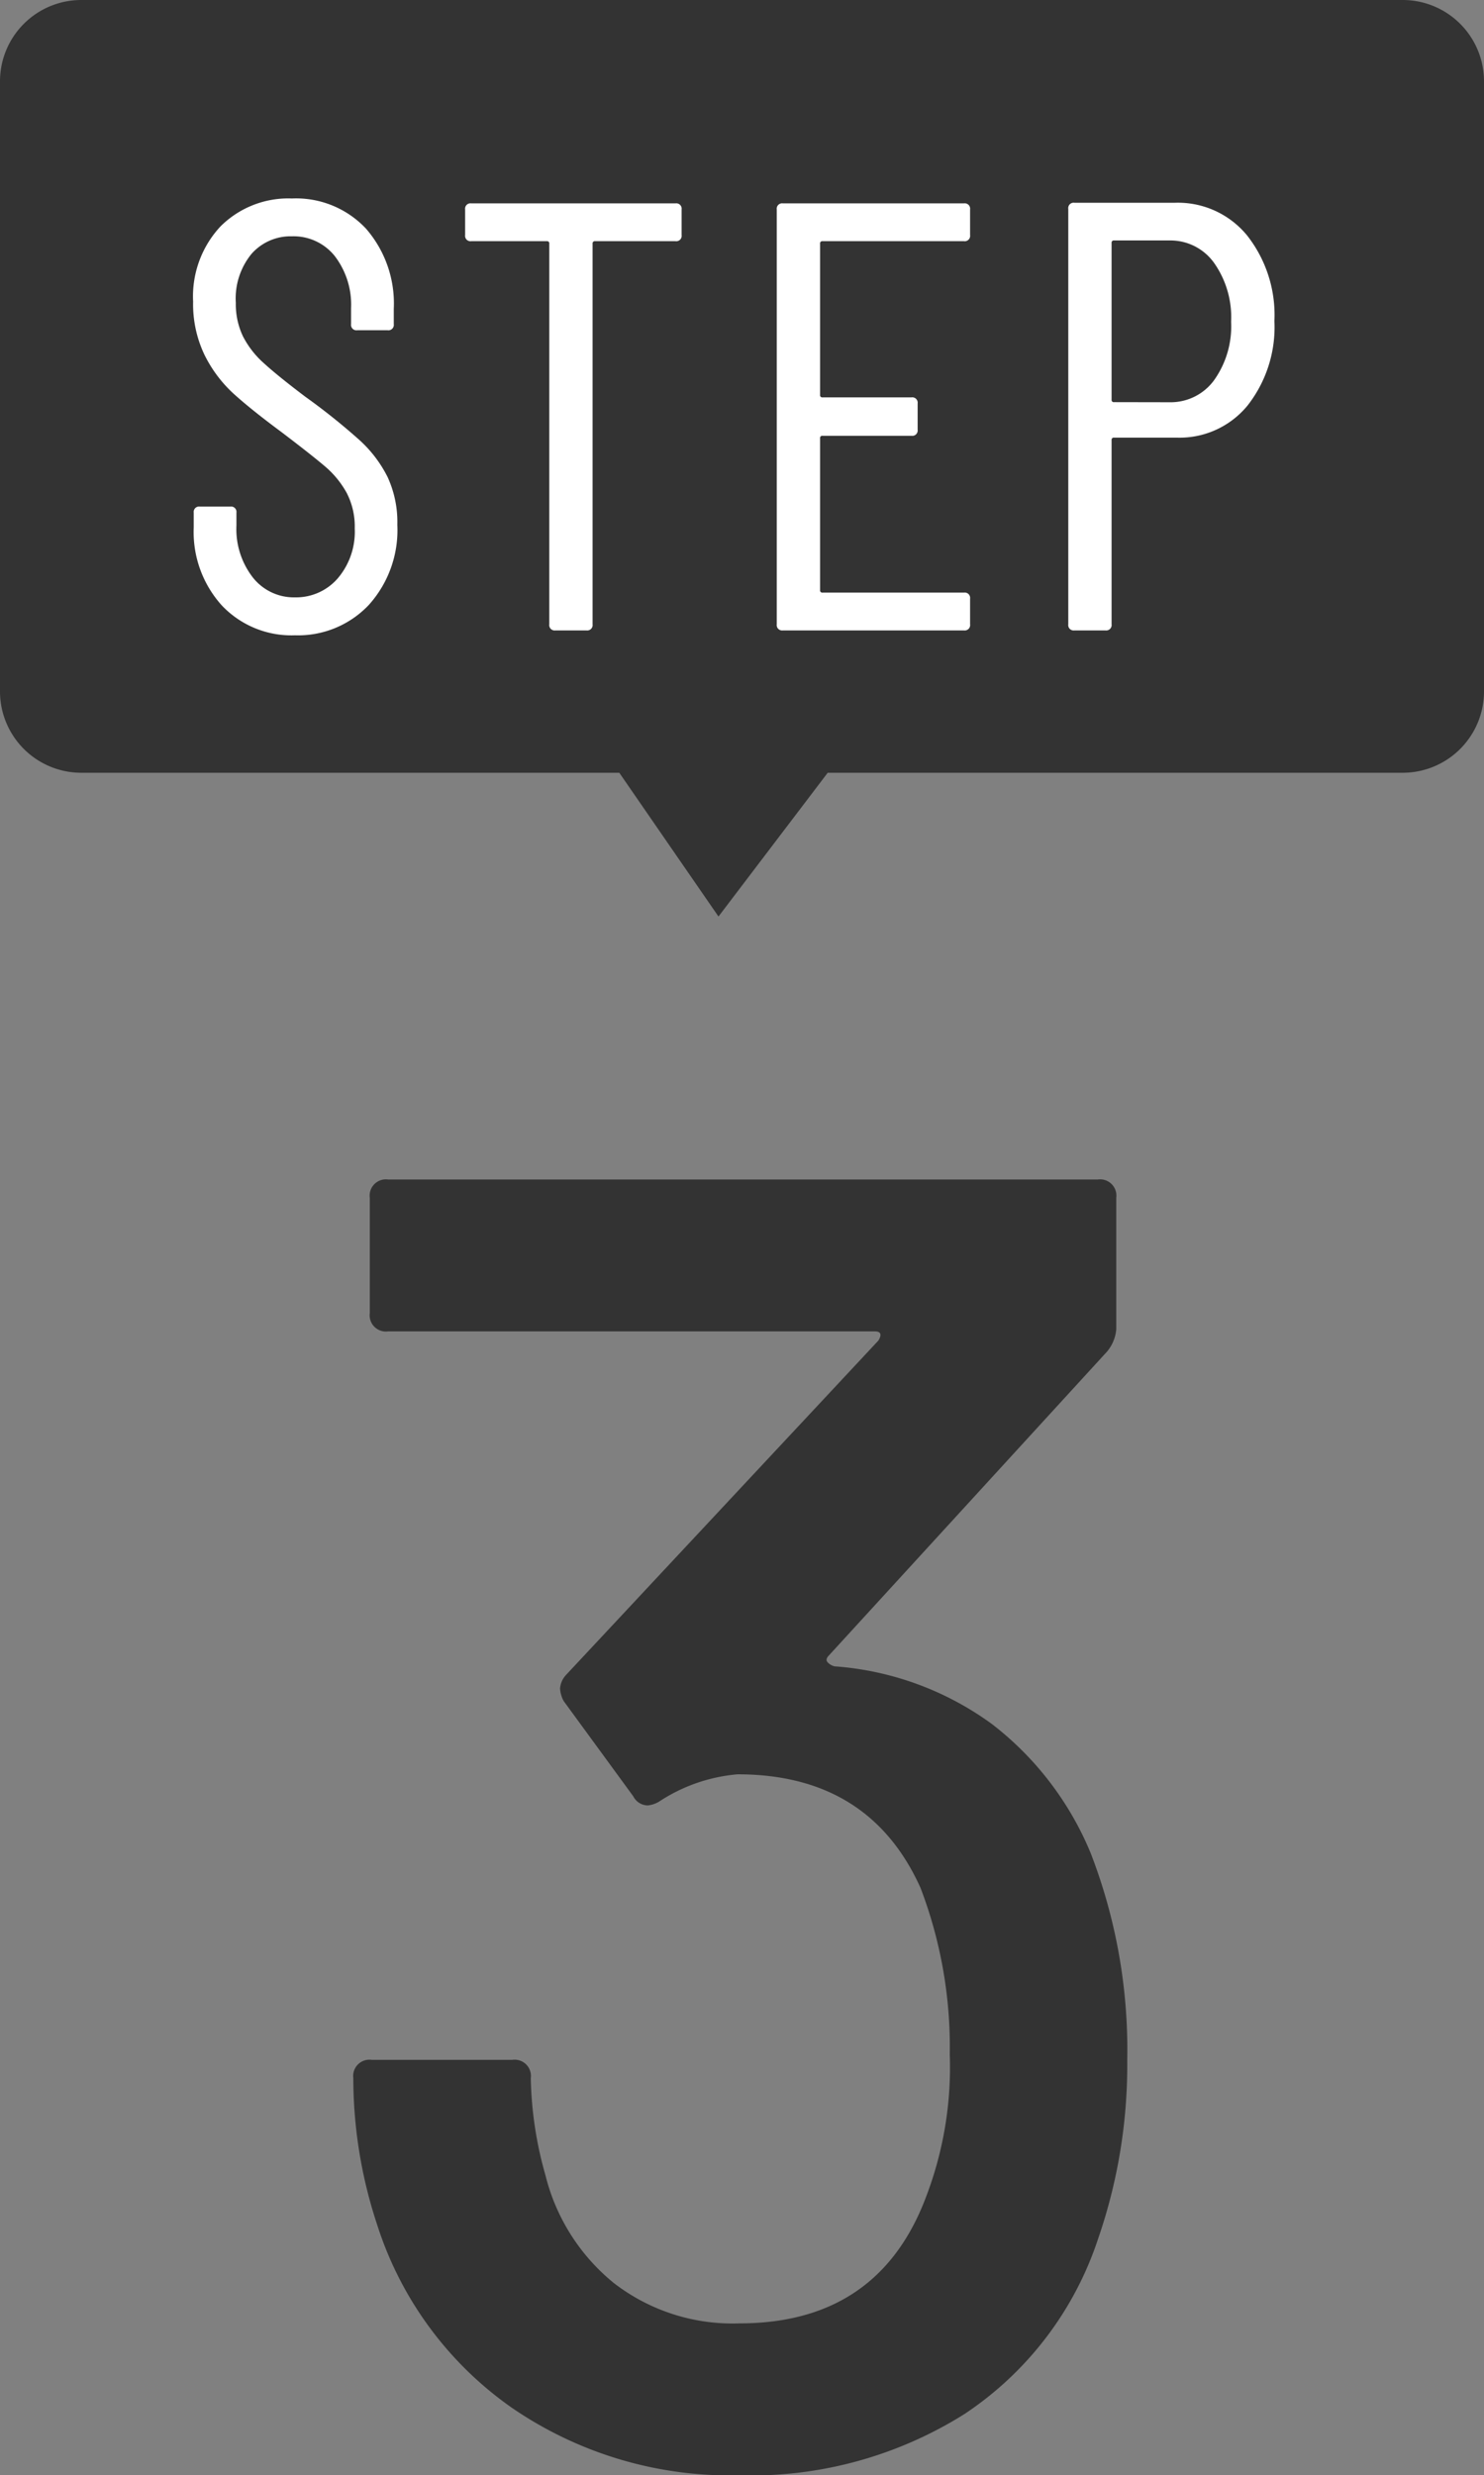
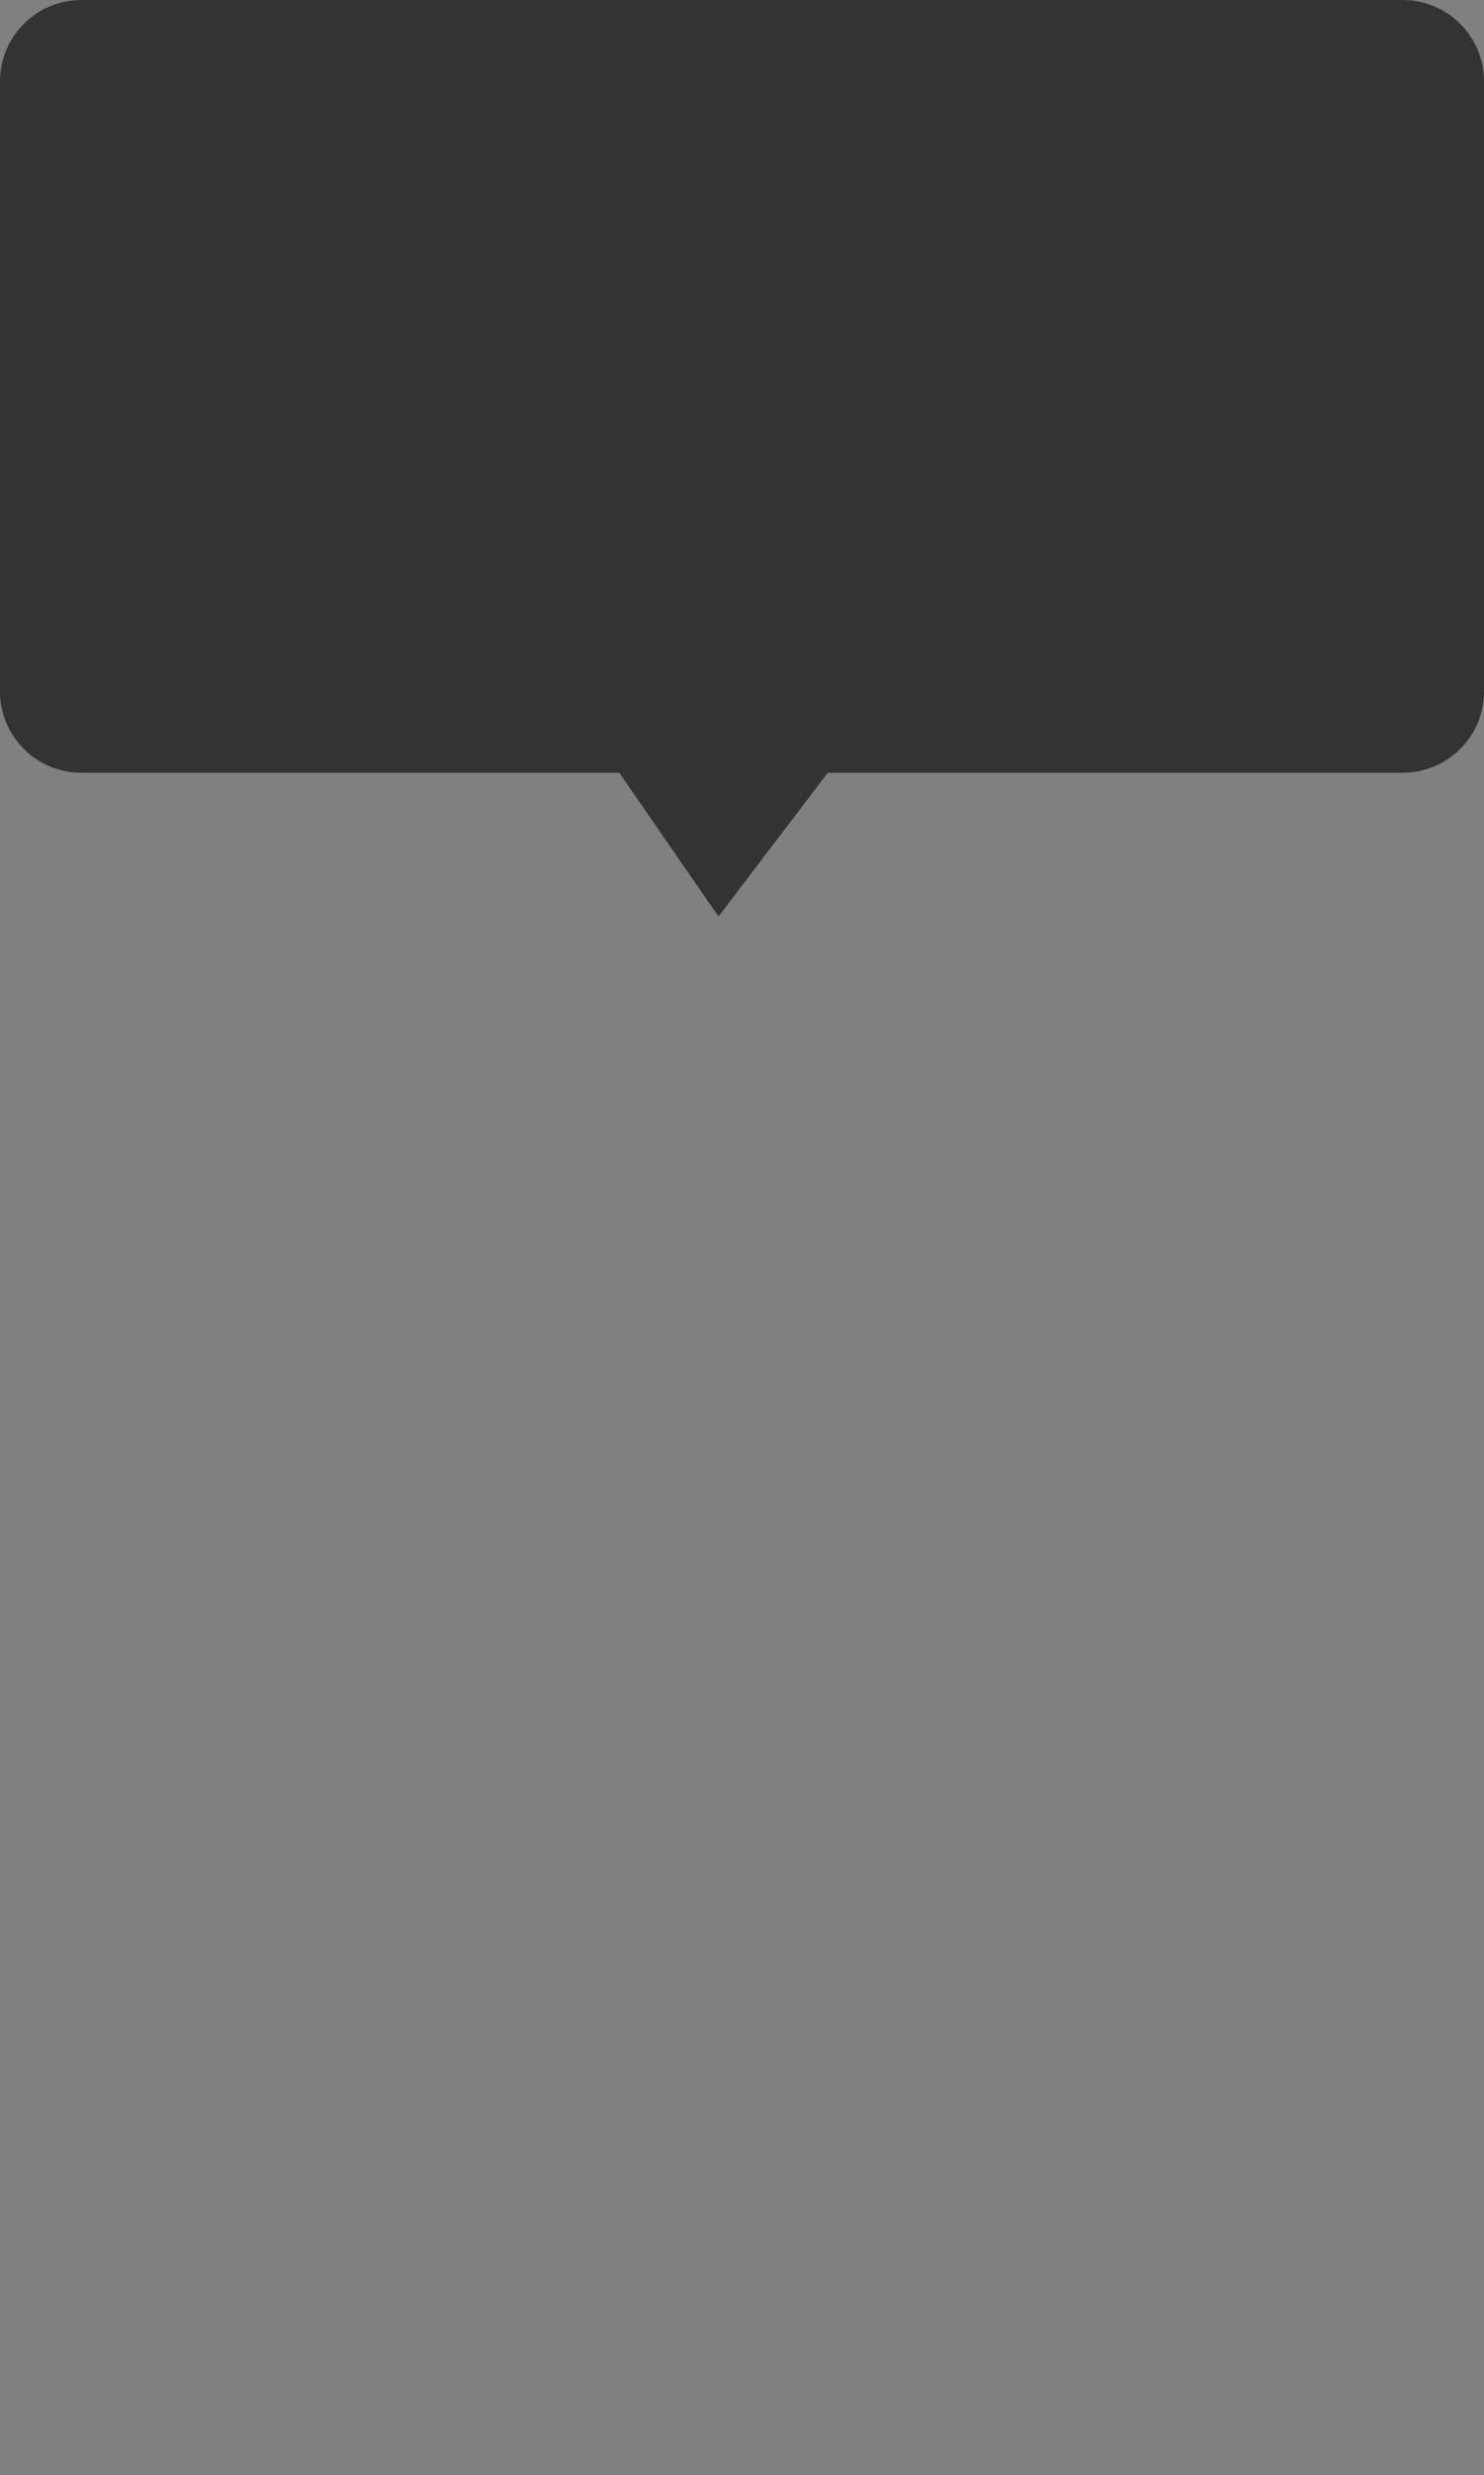
<svg xmlns="http://www.w3.org/2000/svg" width="73" height="121.72" viewBox="0 0 73 121.72">
  <rect x="0" y="0" width="73" height="121.72" fill="#808080" stroke="none" />
  <g id="グループ_10" data-name="グループ 10" transform="translate(-474 -1558)">
    <path id="合体_2" data-name="合体 2" d="M30.464,38H4a4,4,0,0,1-4-4V4A4,4,0,0,1,4,0H69a4,4,0,0,1,4,4V34a4,4,0,0,1-4,4H40.716l-5.373,7.069Z" transform="translate(474 1558)" fill="#333" />
-     <path id="パス_25" data-name="パス 25" d="M6.51.24a4.711,4.711,0,0,1-3.6-1.47A5.383,5.383,0,0,1,1.53-5.07v-.72a.265.265,0,0,1,.3-.3h1.5a.265.265,0,0,1,.3.3v.63A3.883,3.883,0,0,0,4.44-2.6a2.572,2.572,0,0,0,2.07.975,2.712,2.712,0,0,0,2.1-.93,3.53,3.53,0,0,0,.84-2.46,3.584,3.584,0,0,0-.4-1.755A4.652,4.652,0,0,0,8-8.055Q7.35-8.61,5.85-9.75q-1.5-1.11-2.37-1.9A6.472,6.472,0,0,1,2.055-13.56,5.77,5.77,0,0,1,1.5-16.17a5.038,5.038,0,0,1,1.35-3.7A4.72,4.72,0,0,1,6.36-21.24a4.712,4.712,0,0,1,3.645,1.485A5.6,5.6,0,0,1,11.37-15.81v.75a.265.265,0,0,1-.3.3H9.57a.265.265,0,0,1-.3-.3v-.78a3.932,3.932,0,0,0-.8-2.565A2.591,2.591,0,0,0,6.36-19.38a2.563,2.563,0,0,0-1.98.855A3.456,3.456,0,0,0,3.6-16.11a3.677,3.677,0,0,0,.345,1.635A4.509,4.509,0,0,0,4.98-13.14q.69.63,2.04,1.65A31.343,31.343,0,0,1,9.7-9.345a6.22,6.22,0,0,1,1.365,1.8,5.289,5.289,0,0,1,.48,2.355,5.493,5.493,0,0,1-1.41,3.945A4.783,4.783,0,0,1,6.51.24ZM25.23-21a.265.265,0,0,1,.3.3v1.26a.265.265,0,0,1-.3.3H21.27a.106.106,0,0,0-.12.12V-.3a.265.265,0,0,1-.3.3H19.32a.265.265,0,0,1-.3-.3V-19.02a.106.106,0,0,0-.12-.12H15.18a.265.265,0,0,1-.3-.3V-20.7a.265.265,0,0,1,.3-.3Zm14.49,1.56a.265.265,0,0,1-.3.3H32.46a.106.106,0,0,0-.12.12v7.44a.106.106,0,0,0,.12.12h4.38a.265.265,0,0,1,.3.3v1.29a.265.265,0,0,1-.3.3H32.46a.106.106,0,0,0-.12.12v7.47a.106.106,0,0,0,.12.12h6.96a.265.265,0,0,1,.3.3V-.3a.265.265,0,0,1-.3.3H30.51a.265.265,0,0,1-.3-.3V-20.7a.265.265,0,0,1,.3-.3h8.91a.265.265,0,0,1,.3.3ZM49.8-21.03a4.4,4.4,0,0,1,3.54,1.6,6.329,6.329,0,0,1,1.35,4.215,6.255,6.255,0,0,1-1.32,4.155A4.318,4.318,0,0,1,49.89-9.48H46.8a.106.106,0,0,0-.12.12V-.3a.265.265,0,0,1-.3.3H44.85a.265.265,0,0,1-.3-.3V-20.73a.265.265,0,0,1,.3-.3Zm-.27,9.81a2.646,2.646,0,0,0,2.19-1.08,4.566,4.566,0,0,0,.84-2.88,4.631,4.631,0,0,0-.84-2.895,2.633,2.633,0,0,0-2.19-1.1H46.8a.106.106,0,0,0-.12.12v7.71a.106.106,0,0,0,.12.12Z" transform="translate(482 1589)" fill="#fff" />
-     <path id="パス_31" data-name="パス 31" d="M16.65-29.88a26.753,26.753,0,0,1,1.8,10.17,26.152,26.152,0,0,1-1.44,8.82,16.563,16.563,0,0,1-6.57,8.6A19.714,19.714,0,0,1-.63.72,18.949,18.949,0,0,1-11.835-2.61a17.454,17.454,0,0,1-6.615-9,22.927,22.927,0,0,1-1.17-7.2.8.8,0,0,1,.9-.9h6.93a.8.8,0,0,1,.9.9,18.57,18.57,0,0,0,.72,4.77A9.891,9.891,0,0,0-6.8-8.73,9.556,9.556,0,0,0-.63-6.75q6.84,0,9.18-6.21a17.836,17.836,0,0,0,1.17-7.02,21.908,21.908,0,0,0-1.44-8.19q-2.52-5.58-9-5.58A8.284,8.284,0,0,0-4.59-32.4a1.381,1.381,0,0,1-.54.18.814.814,0,0,1-.72-.45l-3.42-4.68a1.45,1.45,0,0,1-.18-.63,1.111,1.111,0,0,1,.27-.63L6.21-55.08q.27-.45-.18-.45H-17.91a.8.8,0,0,1-.9-.9V-62.1a.8.8,0,0,1,.9-.9H17.01a.8.8,0,0,1,.9.9v6.48a1.981,1.981,0,0,1-.45,1.08L3.78-39.6q-.18.18-.09.315a.677.677,0,0,0,.36.225,14.957,14.957,0,0,1,7.74,2.835A15.457,15.457,0,0,1,16.65-29.88Z" transform="translate(511 1679)" fill="#333" />
  </g>
</svg>